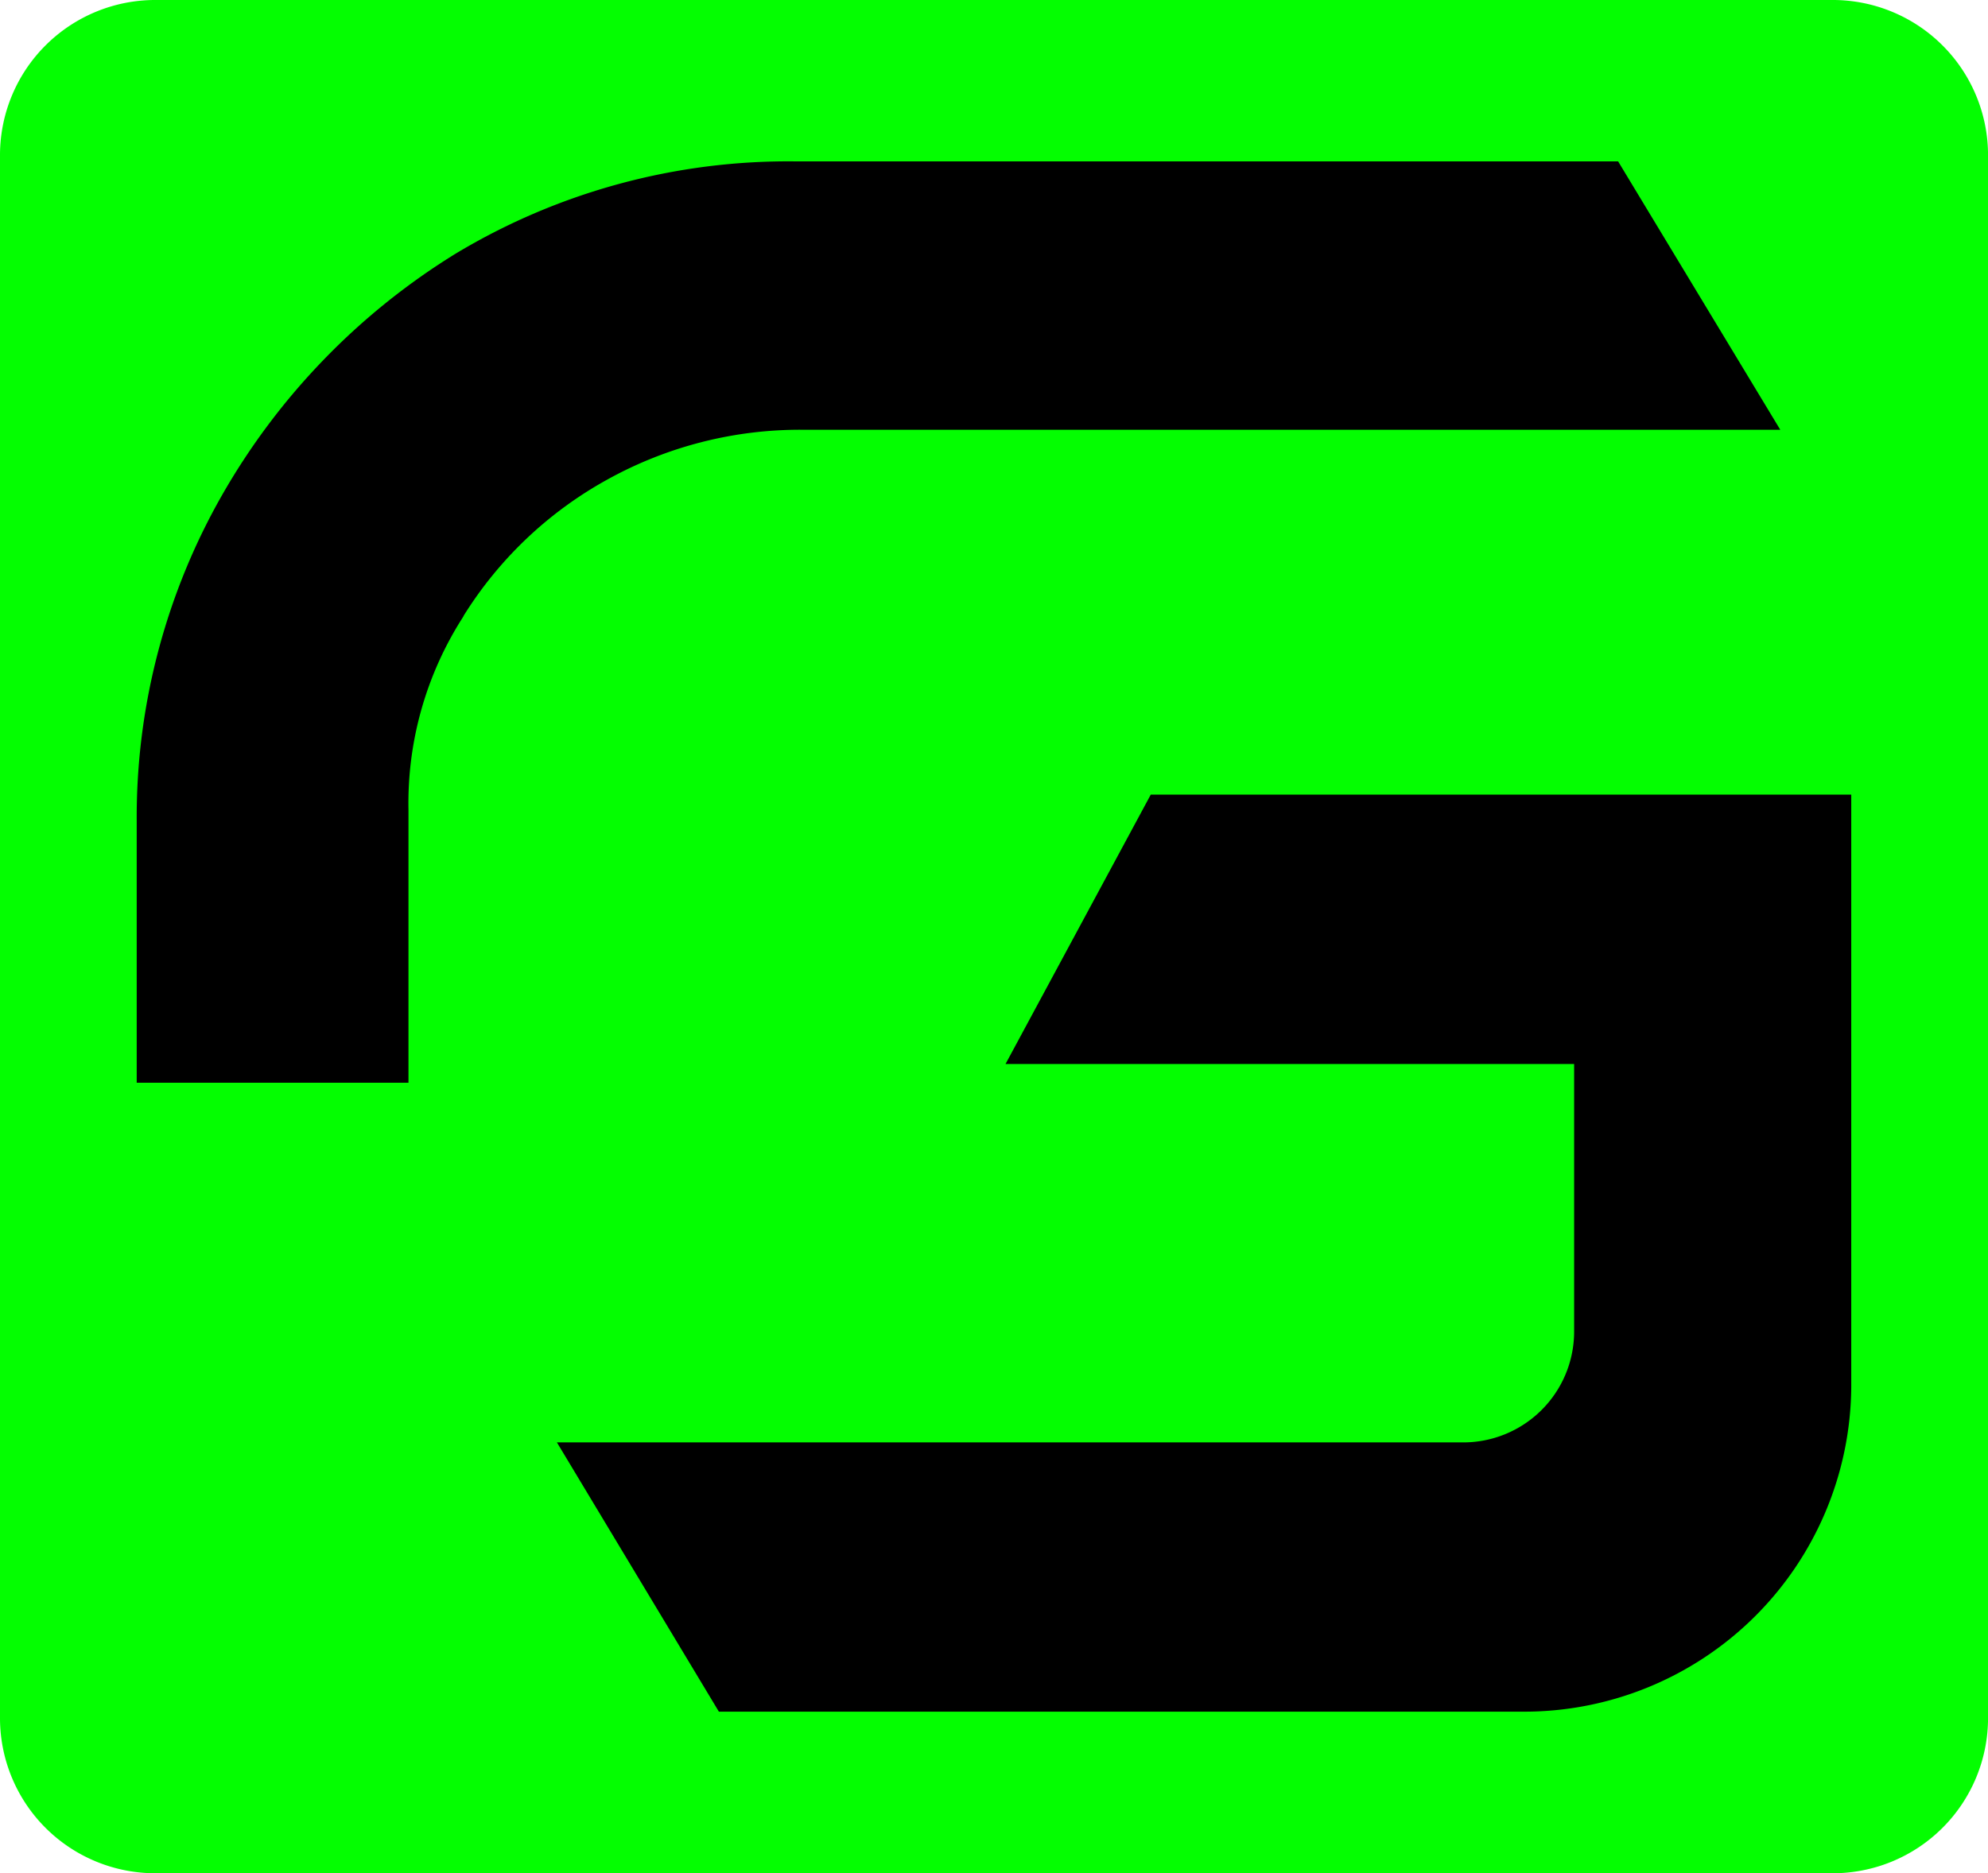
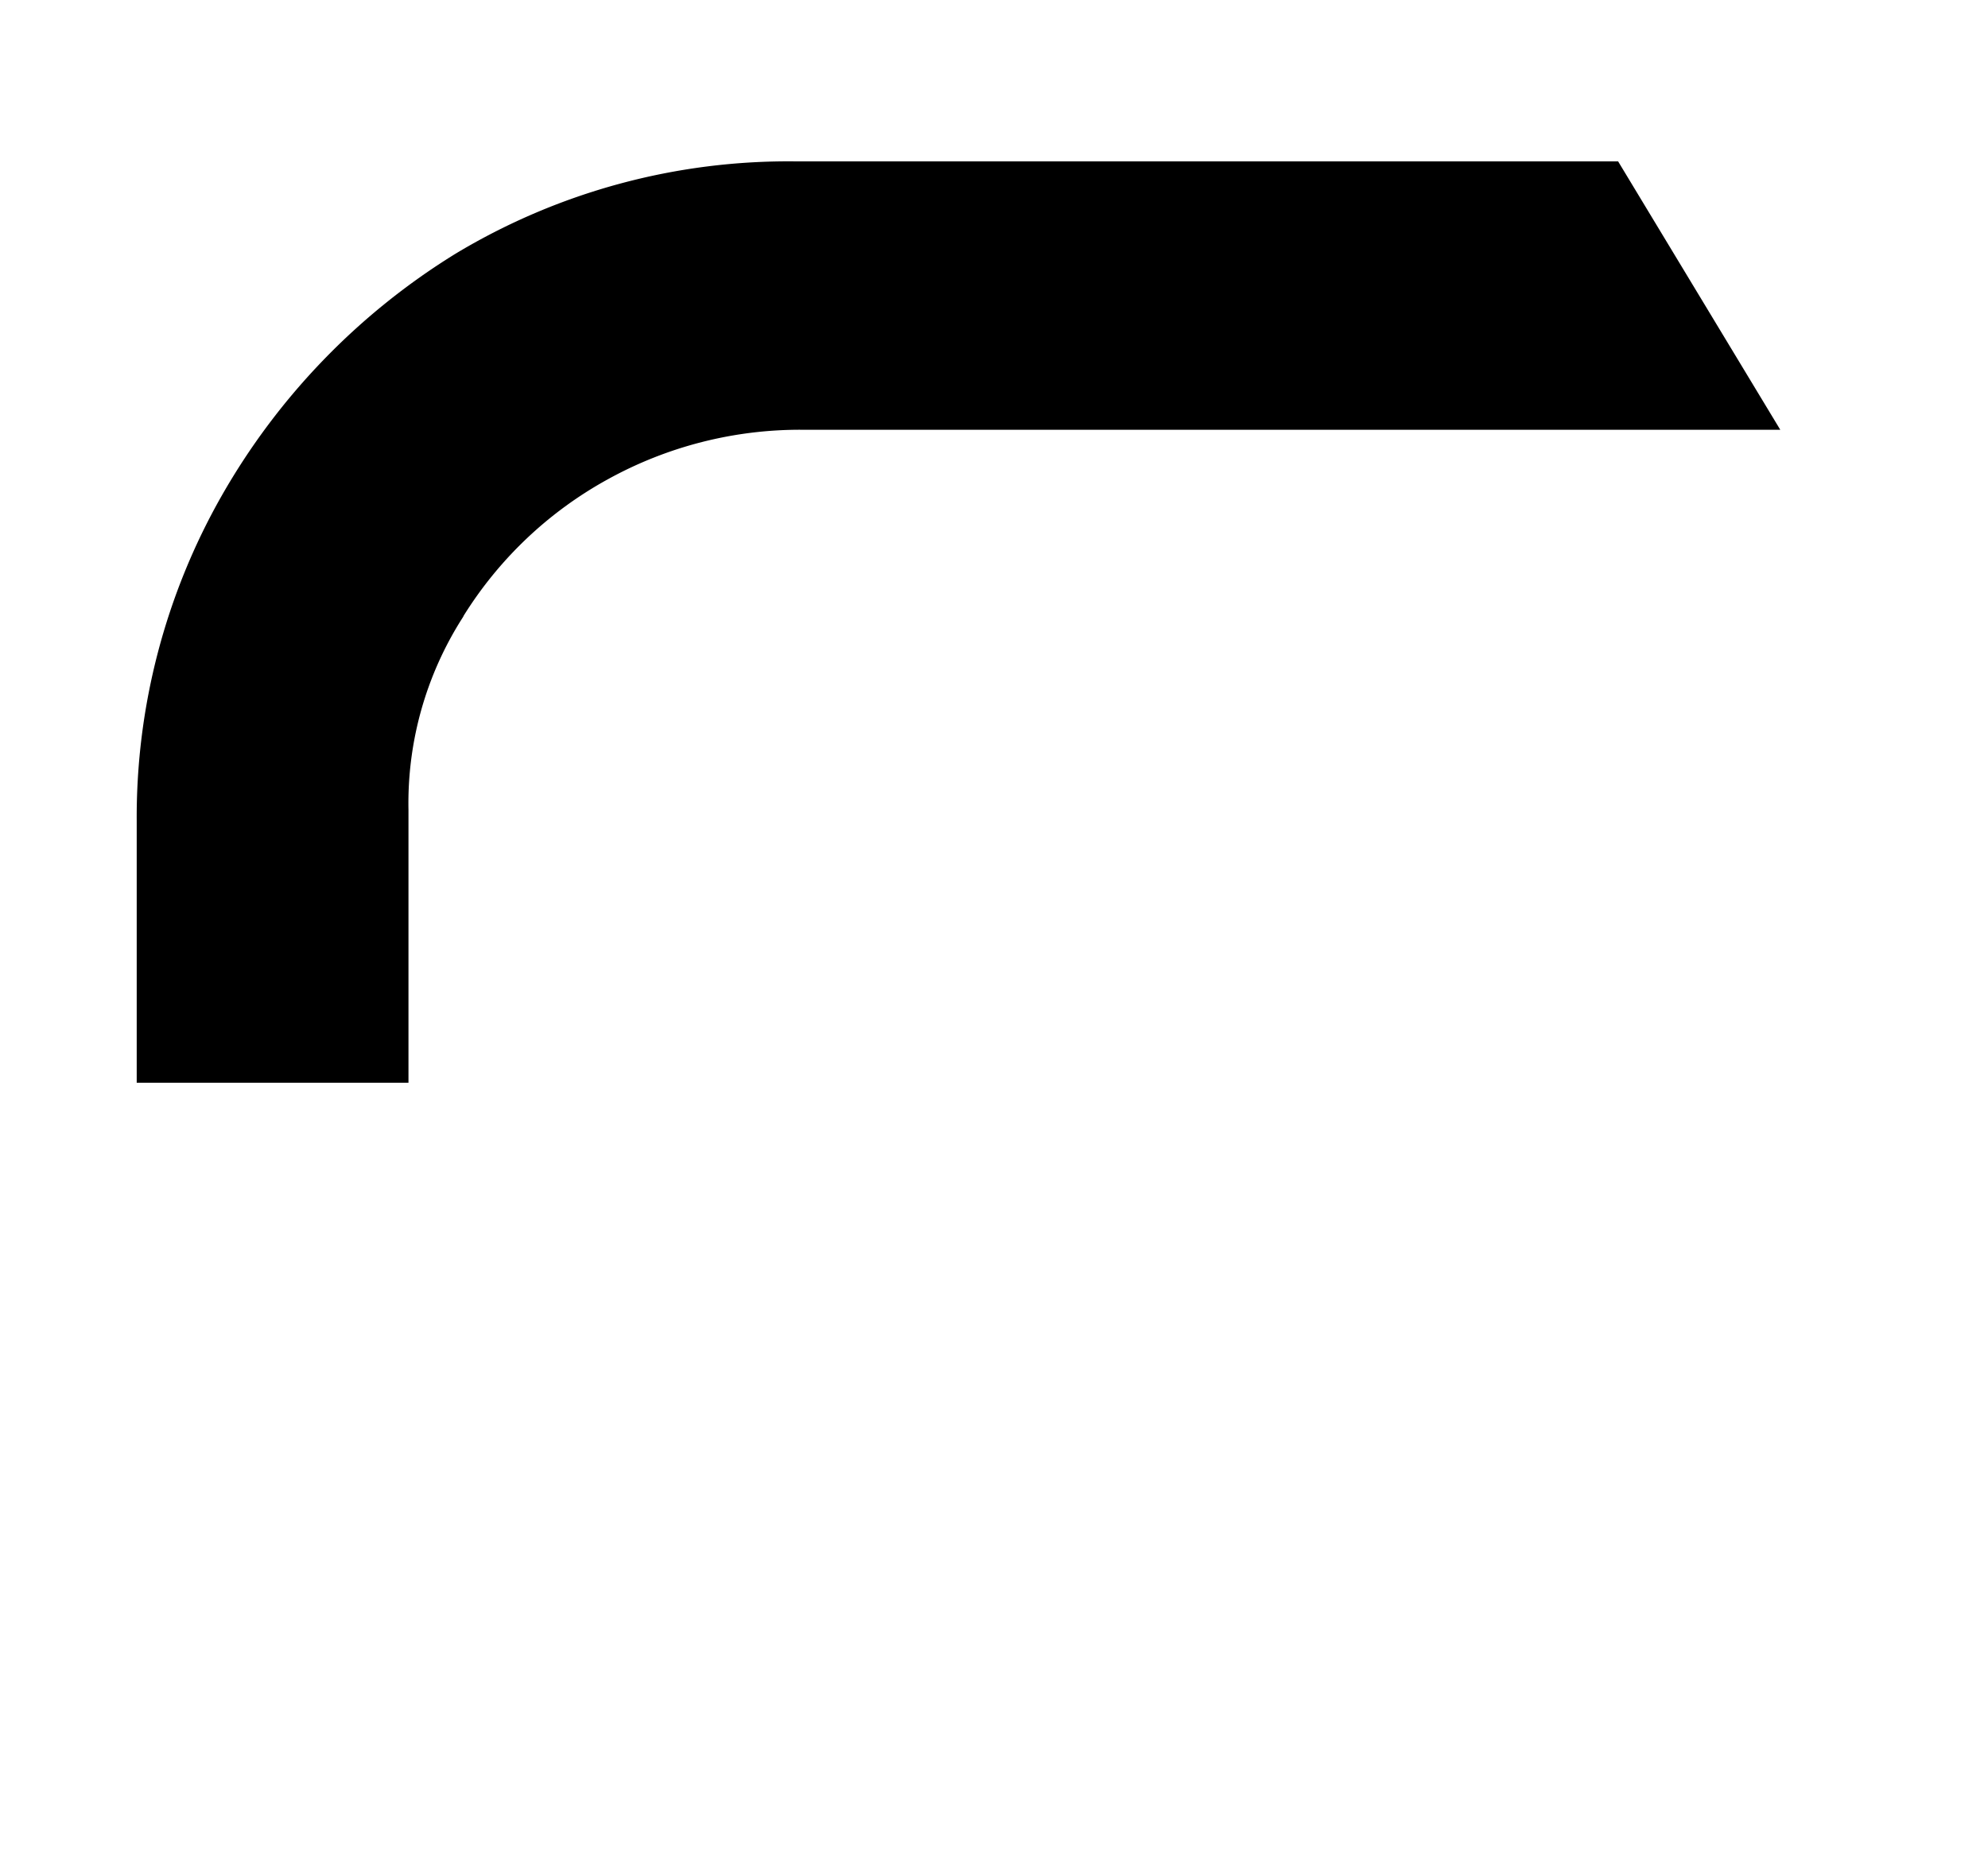
<svg xmlns="http://www.w3.org/2000/svg" id="guide-app-favicon" width="53.049" height="50" viewBox="0 0 53.049 50">
-   <path id="Path_6" data-name="Path 6" d="M48.881,0H4.169A4.143,4.143,0,0,0,0,4.116V45.884A4.143,4.143,0,0,0,4.169,50H48.881a4.143,4.143,0,0,0,4.169-4.116V4.116A4.143,4.143,0,0,0,48.881,0Z" fill="#04fe01" />
  <path id="Path_7" data-name="Path 7" d="M12.367,16.451l-.007.012A9.2,9.2,0,0,0,10.9,21.618V28.9H3.648v-7A17.349,17.349,0,0,1,5.92,13.225a18.131,18.131,0,0,1,6.234-6.452,17.216,17.216,0,0,1,9.109-2.465H43.179l4.327,7.163H21.431A10.606,10.606,0,0,0,16.207,12.8a10.478,10.478,0,0,0-3.842,3.647Z" />
-   <path id="Path_8" data-name="Path 8" d="M49.4,37.025a8.729,8.729,0,0,1-8.775,8.662H19.183L14.861,38.5H39.031a2.959,2.959,0,0,0,2.974-2.937V28.4H26.832l3.876-7.191H49.4V37.025Z" />
</svg>